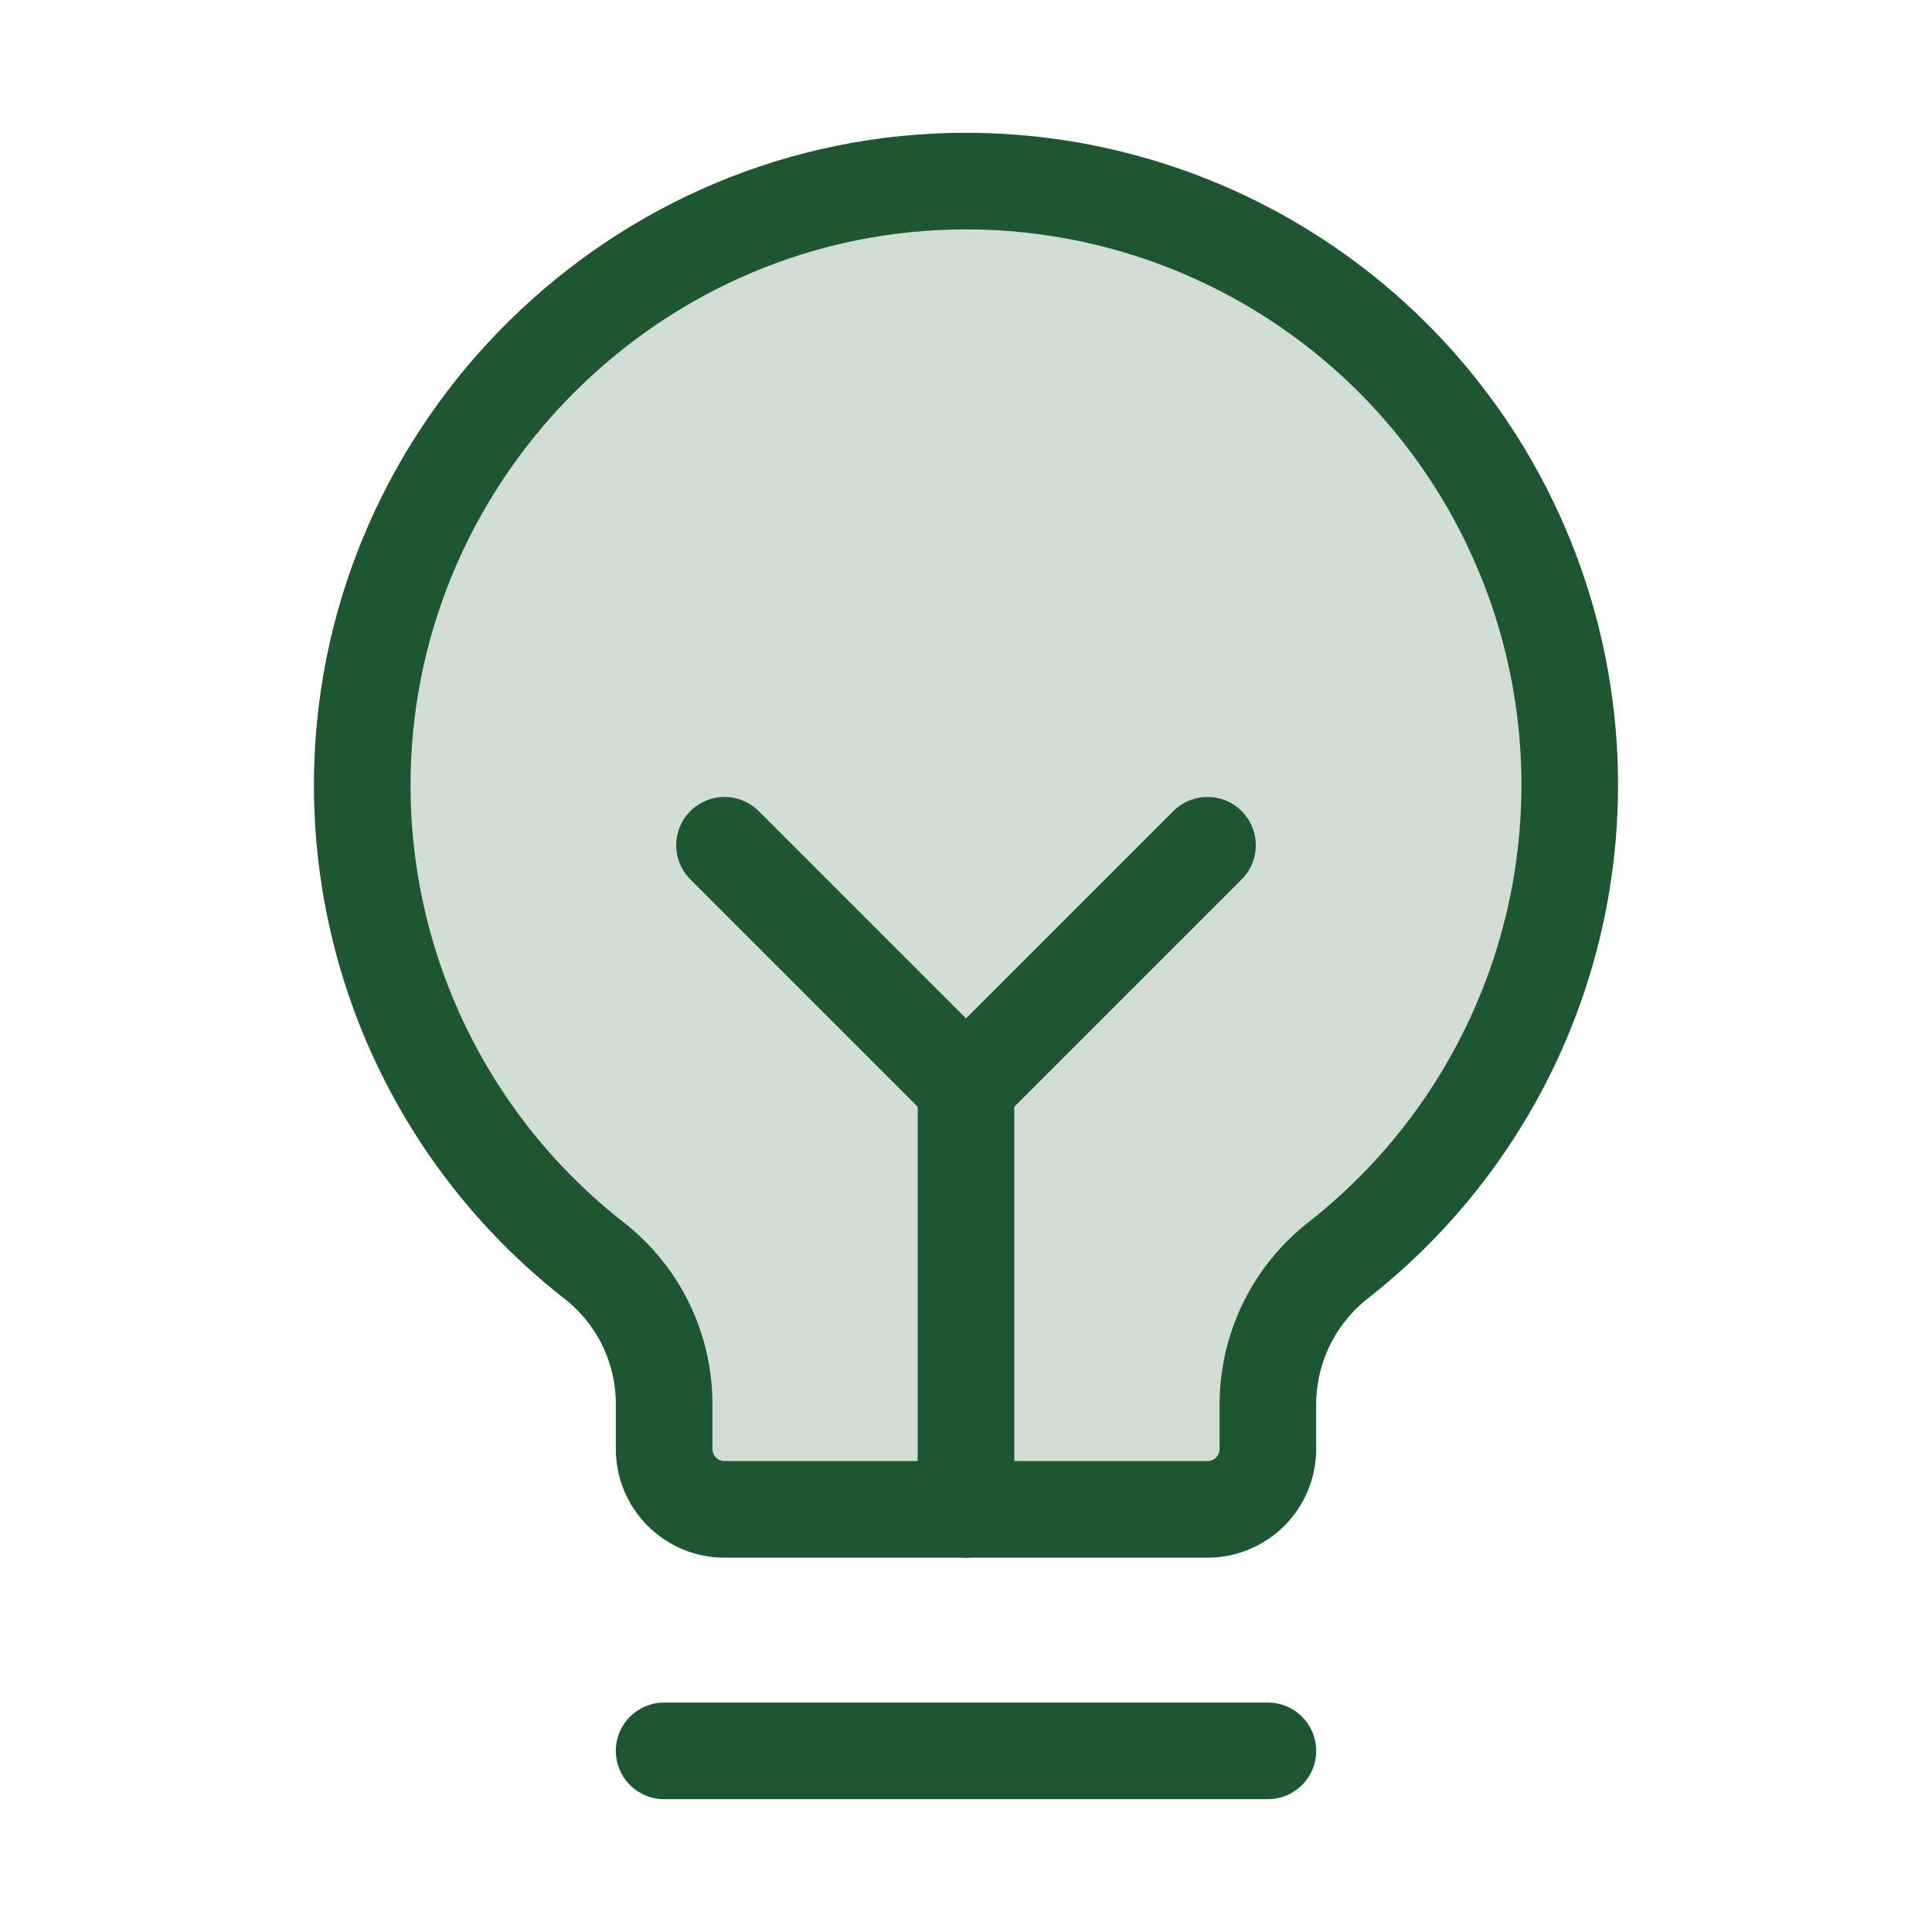
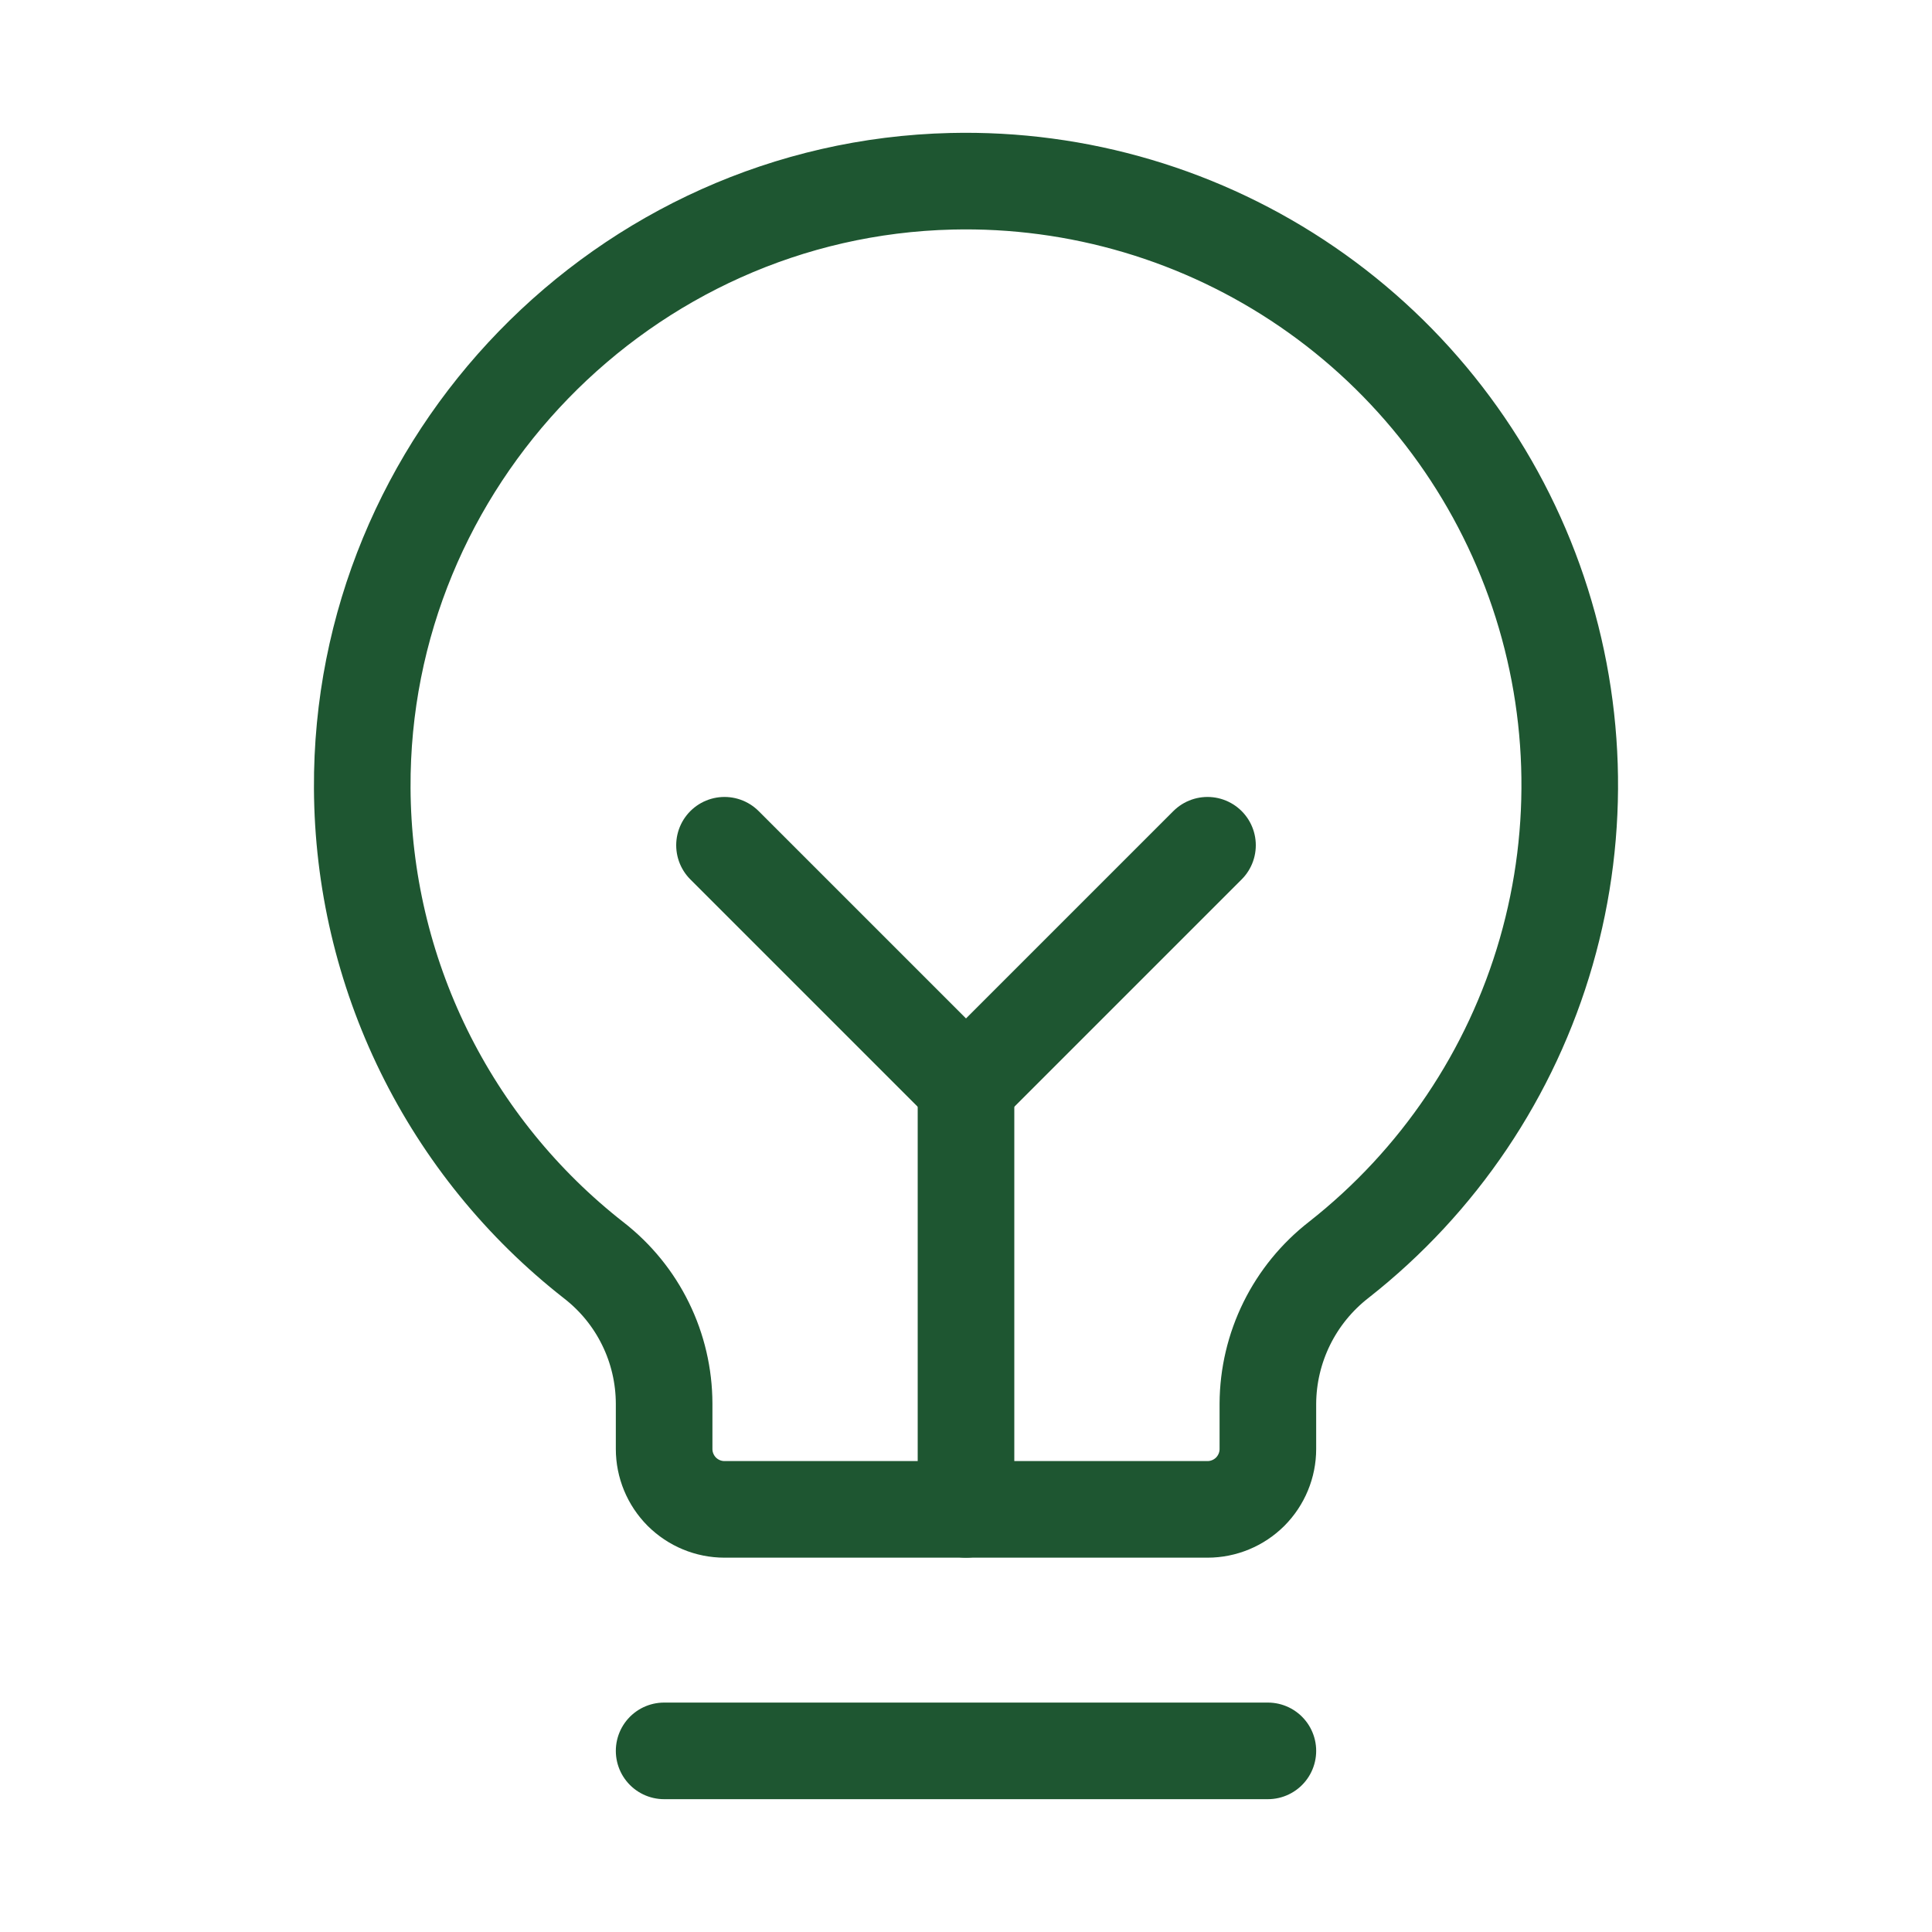
<svg xmlns="http://www.w3.org/2000/svg" width="40" height="40" viewBox="0 0 40 40" fill="none">
-   <path opacity="0.2" d="M12.297 26.096C10.811 24.935 9.607 23.452 8.776 21.759C7.945 20.066 7.509 18.206 7.5 16.32C7.463 9.545 12.925 3.913 19.699 3.753C22.323 3.69 24.901 4.455 27.067 5.94C29.233 7.424 30.876 9.553 31.764 12.024C32.651 14.495 32.739 17.182 32.013 19.706C31.287 22.229 29.785 24.459 27.721 26.081C27.266 26.434 26.897 26.885 26.642 27.401C26.388 27.916 26.253 28.483 26.25 29.059L26.25 30C26.25 30.331 26.118 30.649 25.884 30.884C25.649 31.118 25.331 31.25 25 31.25H15C14.668 31.25 14.351 31.118 14.116 30.884C13.882 30.649 13.75 30.331 13.75 30L13.75 29.058C13.748 28.486 13.617 27.922 13.365 27.409C13.114 26.896 12.748 26.447 12.297 26.096V26.096Z" fill="#1E5631" />
  <path d="M13.75 36.25H26.25" stroke="#1E5631" stroke-width="2" stroke-linecap="round" stroke-linejoin="round" />
  <path d="M20 31.25V22.5" stroke="#1E5631" stroke-width="2" stroke-linecap="round" stroke-linejoin="round" />
  <path d="M15 17.5L20 22.5L25 17.5" stroke="#1E5631" stroke-width="2" stroke-linecap="round" stroke-linejoin="round" />
-   <path d="M12.297 26.096C10.811 24.935 9.607 23.452 8.776 21.759C7.945 20.066 7.509 18.206 7.5 16.32C7.463 9.545 12.925 3.913 19.699 3.753C22.323 3.69 24.901 4.455 27.067 5.94C29.233 7.424 30.876 9.553 31.764 12.024C32.651 14.495 32.739 17.182 32.013 19.706C31.287 22.229 29.785 24.459 27.721 26.081C27.266 26.434 26.897 26.885 26.642 27.401C26.388 27.916 26.253 28.483 26.25 29.059L26.25 30C26.25 30.331 26.118 30.649 25.884 30.884C25.649 31.118 25.331 31.25 25 31.25H15C14.668 31.25 14.351 31.118 14.116 30.884C13.882 30.649 13.75 30.331 13.75 30L13.75 29.058C13.748 28.486 13.617 27.922 13.365 27.409C13.114 26.896 12.748 26.447 12.297 26.096V26.096Z" stroke="#1E5631" stroke-width="2" stroke-linecap="round" stroke-linejoin="round" />
+   <path d="M12.297 26.096C10.811 24.935 9.607 23.452 8.776 21.759C7.945 20.066 7.509 18.206 7.5 16.32C7.463 9.545 12.925 3.913 19.699 3.753C22.323 3.69 24.901 4.455 27.067 5.94C29.233 7.424 30.876 9.553 31.764 12.024C32.651 14.495 32.739 17.182 32.013 19.706C31.287 22.229 29.785 24.459 27.721 26.081C27.266 26.434 26.897 26.885 26.642 27.401C26.388 27.916 26.253 28.483 26.25 29.059L26.25 30C26.25 30.331 26.118 30.649 25.884 30.884C25.649 31.118 25.331 31.25 25 31.25H15C14.668 31.25 14.351 31.118 14.116 30.884C13.882 30.649 13.75 30.331 13.75 30L13.75 29.058C13.748 28.486 13.617 27.922 13.365 27.409C13.114 26.896 12.748 26.447 12.297 26.096Z" stroke="#1E5631" stroke-width="2" stroke-linecap="round" stroke-linejoin="round" />
</svg>